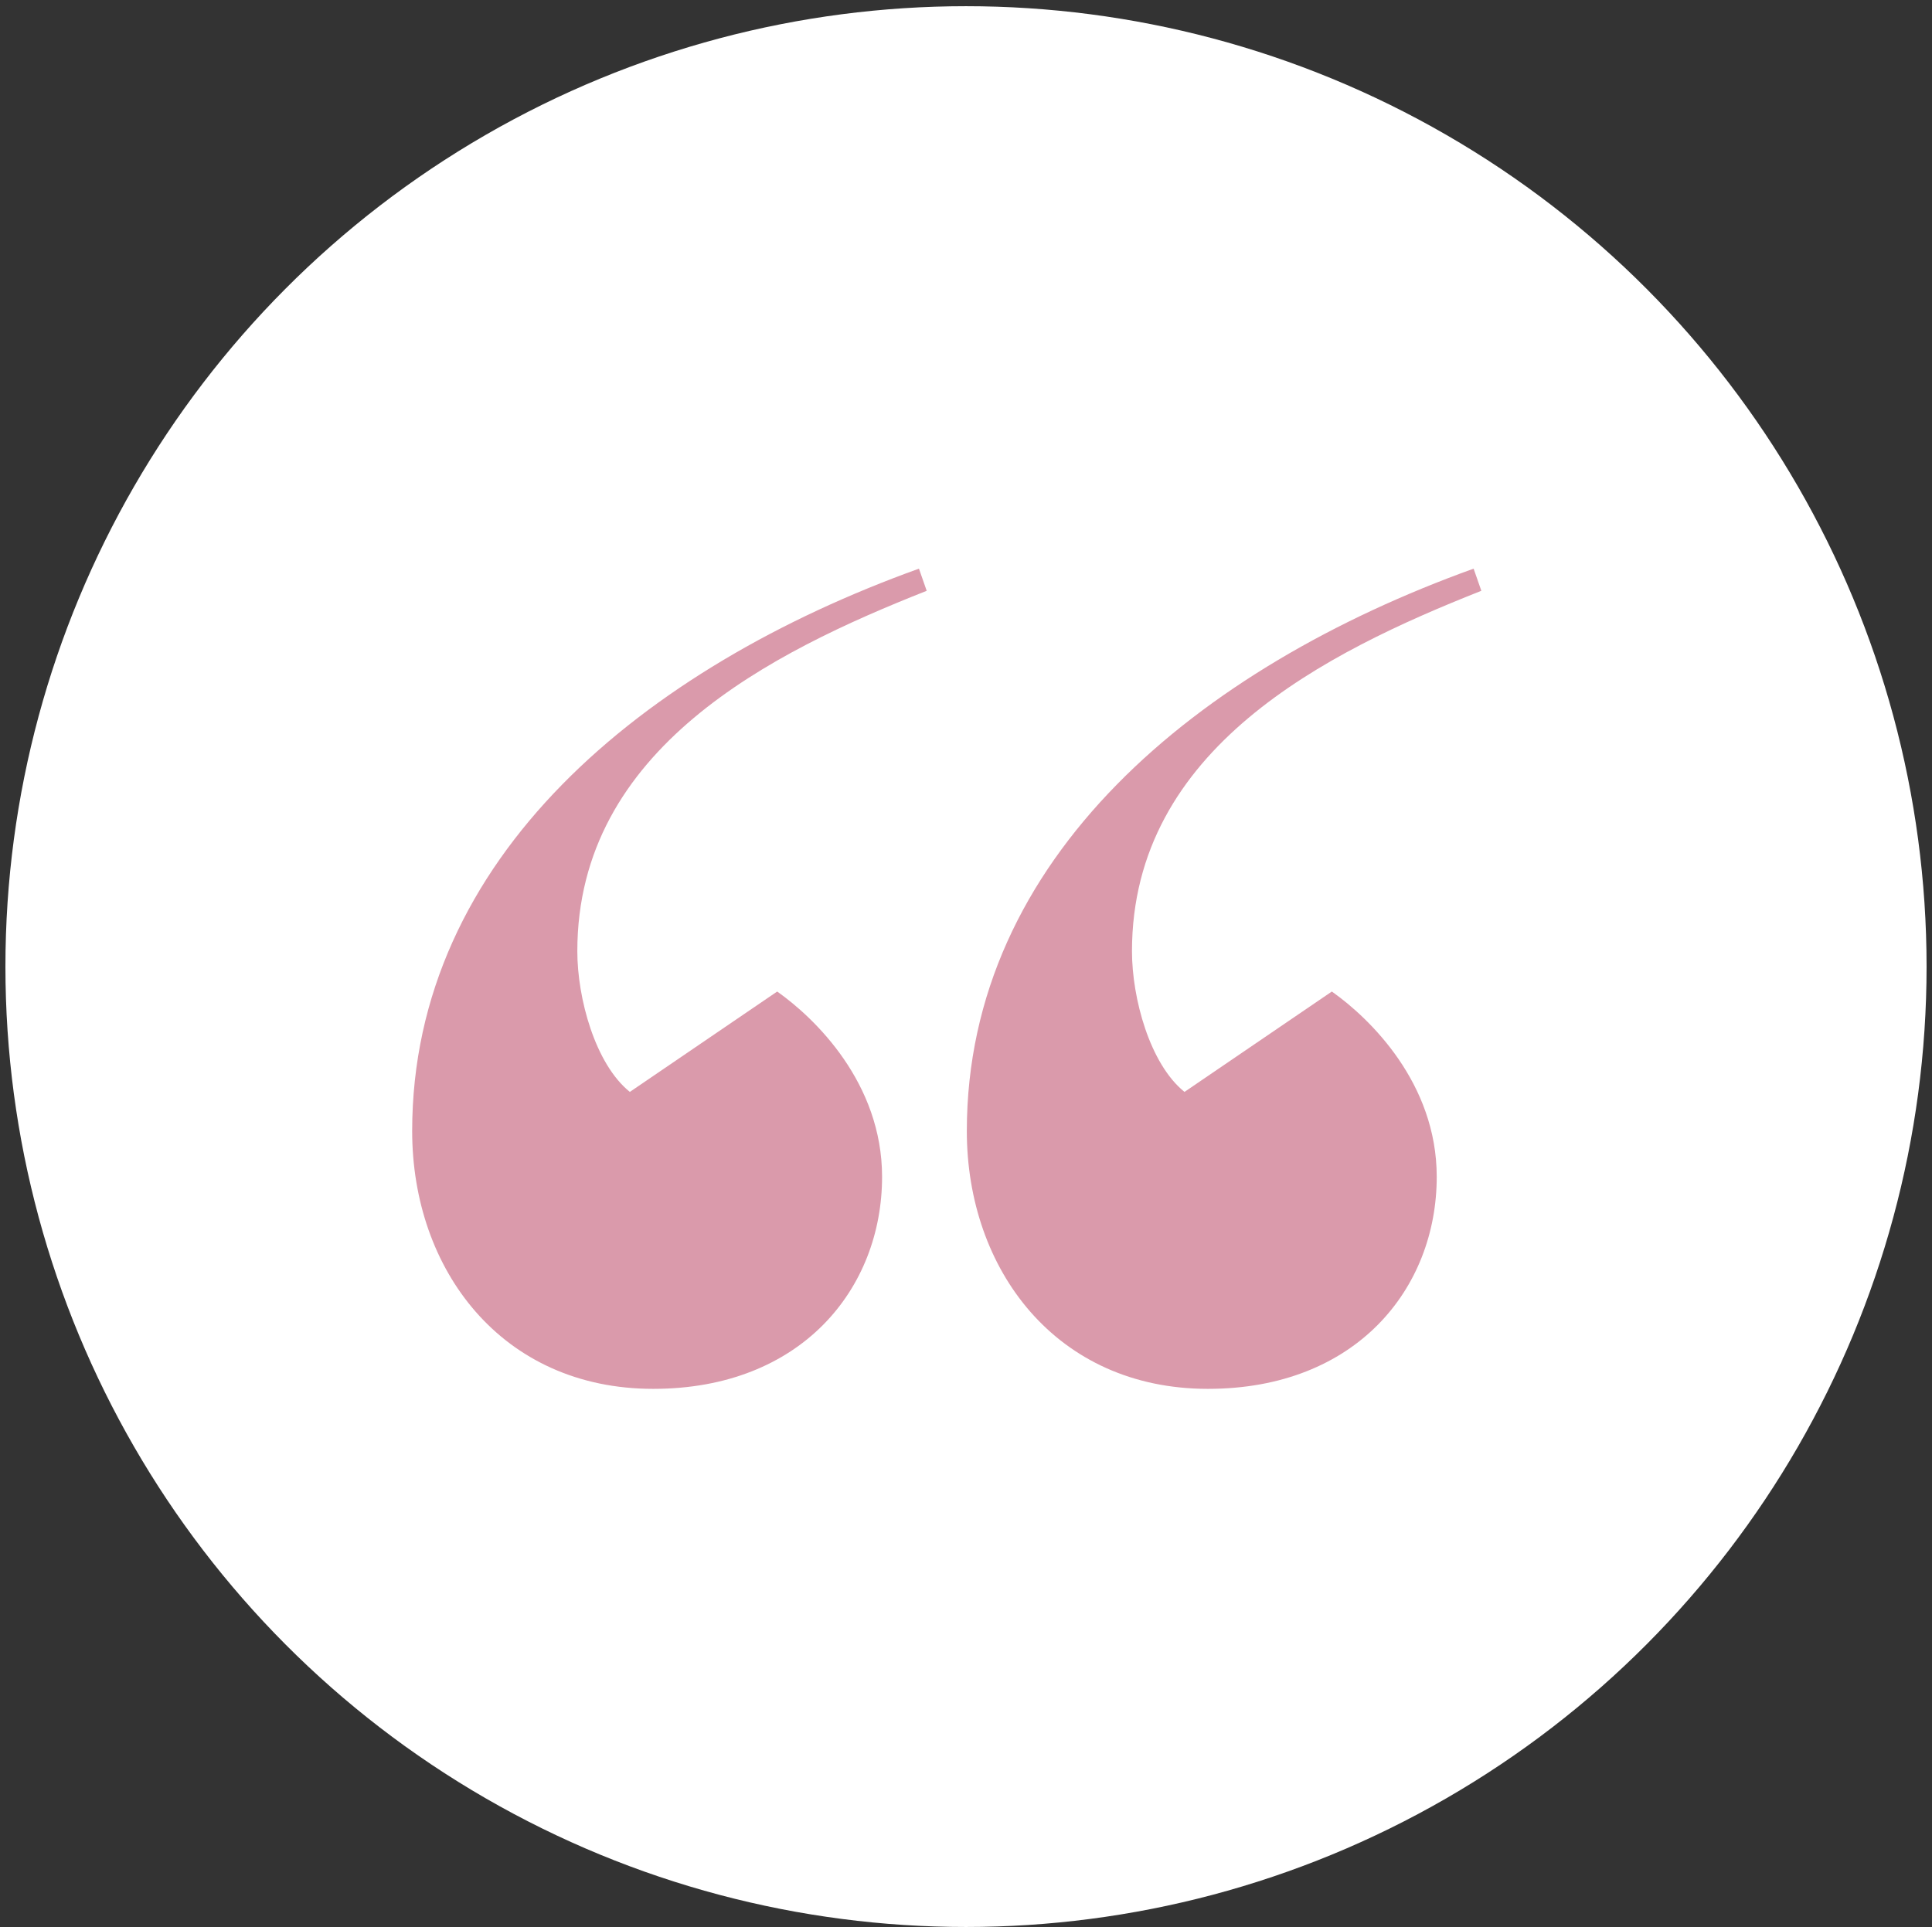
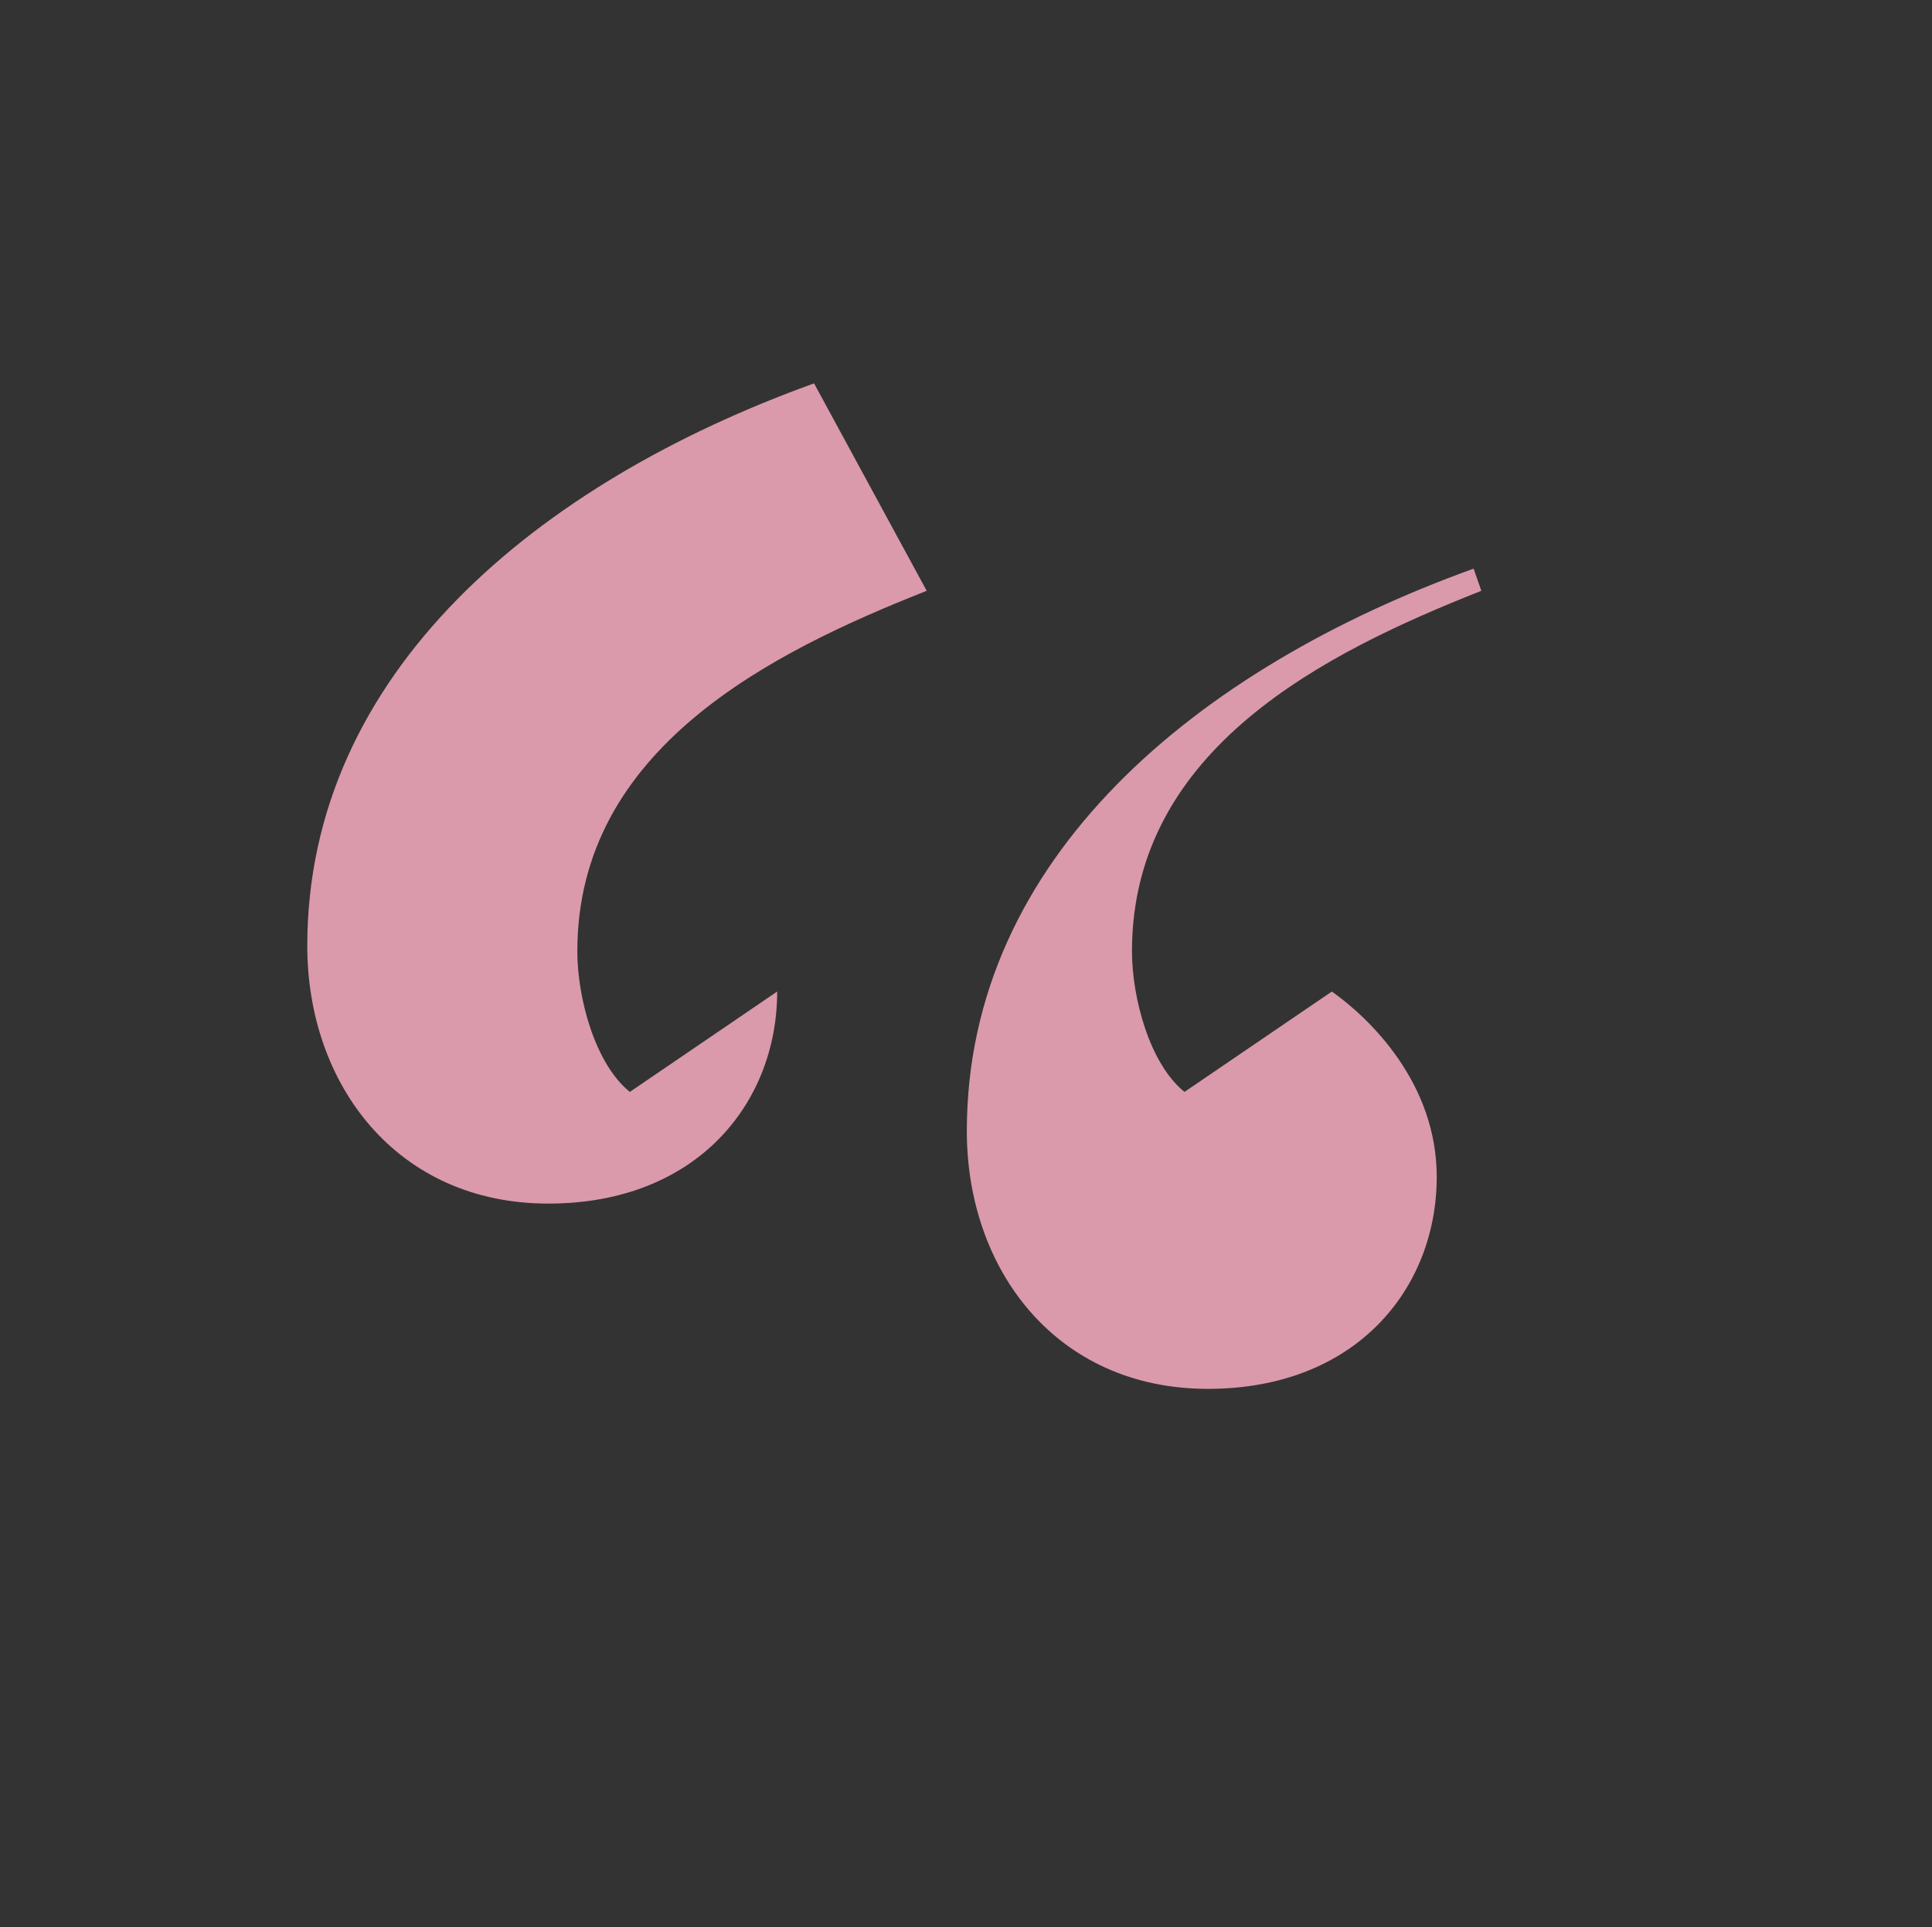
<svg xmlns="http://www.w3.org/2000/svg" version="1.0" id="Calque_1" x="0px" y="0px" viewBox="0 0 124.7 124.4" style="enable-background:new 0 0 124.7 124.4;" xml:space="preserve">
  <rect x="0" y="0" width="124.7" height="124.4" fill="#333333" stroke="none" />
  <style type="text/css">
	.st0{fill:#FFFFFF;}
	.st1{fill:#BAAFD8;}
	.st2{fill:#655195;}
	.st3{fill:#321C7A;}
	.st4{fill:#8D7DB6;}
	.st5{clip-path:url(#SVGID_2_);}
	.st6{fill:none;stroke:#C4281A;stroke-width:5;stroke-miterlimit:10;}
	.st7{fill:none;stroke:#000000;stroke-width:0.7;stroke-miterlimit:10;}
	.st8{fill:none;stroke:#000000;stroke-width:0.56;stroke-miterlimit:10;}
	.st9{fill:none;stroke:#000000;stroke-linecap:round;stroke-linejoin:round;stroke-miterlimit:10;}
	.st10{fill:none;stroke:#000000;stroke-width:2;}
	.st11{fill:none;stroke:#000000;stroke-width:0.7;stroke-linecap:round;stroke-linejoin:round;stroke-miterlimit:10;}
	.st12{fill:none;stroke:#000000;stroke-width:0.583;stroke-miterlimit:10;}
	.st13{fill:#010101;}
	.st14{fill:#101010;}
	.st15{fill:#F2990C;}
	.st16{fill:#DA9AAB;}
	.st17{fill:#3AAE4A;}
	.st18{fill:#027CA1;}
	.st19{fill:none;stroke:#707070;}
	.st20{fill:none;stroke:#010001;stroke-width:3;}
	.st21{fill:#C4281A;}
	.st22{fill:none;}
	.st23{fill:none;stroke:#010001;}
</style>
  <g id="Groupe_113" transform="translate(-707 -5317)">
    <g id="Groupe_93_1_" transform="translate(707 5317)">
-       <circle id="Ellipse_19_1_" class="st0" cx="62.35" cy="62.4" r="62" />
      <g id="Groupe_76_1_" transform="translate(26.253 36.3)">
-         <path id="Tracé_15_2_" class="st16" d="M33.56,1.84C23.55,5.8,11.01,12,11.01,25.11c0,3.03,1.15,7.28,3.39,9.08l9.51-6.48     c2.45,1.73,6.77,5.91,6.77,11.96c0,7.2-5.19,13.69-14.77,13.69c-9.8,0-15.56-7.71-15.56-16.64c0-17.65,14.91-29.9,32.71-36.31     L33.56,1.84z M69.36,1.84C59.35,5.8,46.81,12,46.81,25.11c0,3.03,1.15,7.28,3.39,9.08l9.51-6.48c2.45,1.73,6.77,5.91,6.77,11.96     c0,7.2-5.19,13.69-14.77,13.69c-9.8,0-15.56-7.71-15.56-16.64c0-17.65,14.91-29.9,32.71-36.31L69.36,1.84z" />
+         <path id="Tracé_15_2_" class="st16" d="M33.56,1.84C23.55,5.8,11.01,12,11.01,25.11c0,3.03,1.15,7.28,3.39,9.08l9.51-6.48     c0,7.2-5.19,13.69-14.77,13.69c-9.8,0-15.56-7.71-15.56-16.64c0-17.65,14.91-29.9,32.71-36.31     L33.56,1.84z M69.36,1.84C59.35,5.8,46.81,12,46.81,25.11c0,3.03,1.15,7.28,3.39,9.08l9.51-6.48c2.45,1.73,6.77,5.91,6.77,11.96     c0,7.2-5.19,13.69-14.77,13.69c-9.8,0-15.56-7.71-15.56-16.64c0-17.65,14.91-29.9,32.71-36.31L69.36,1.84z" />
      </g>
    </g>
  </g>
</svg>